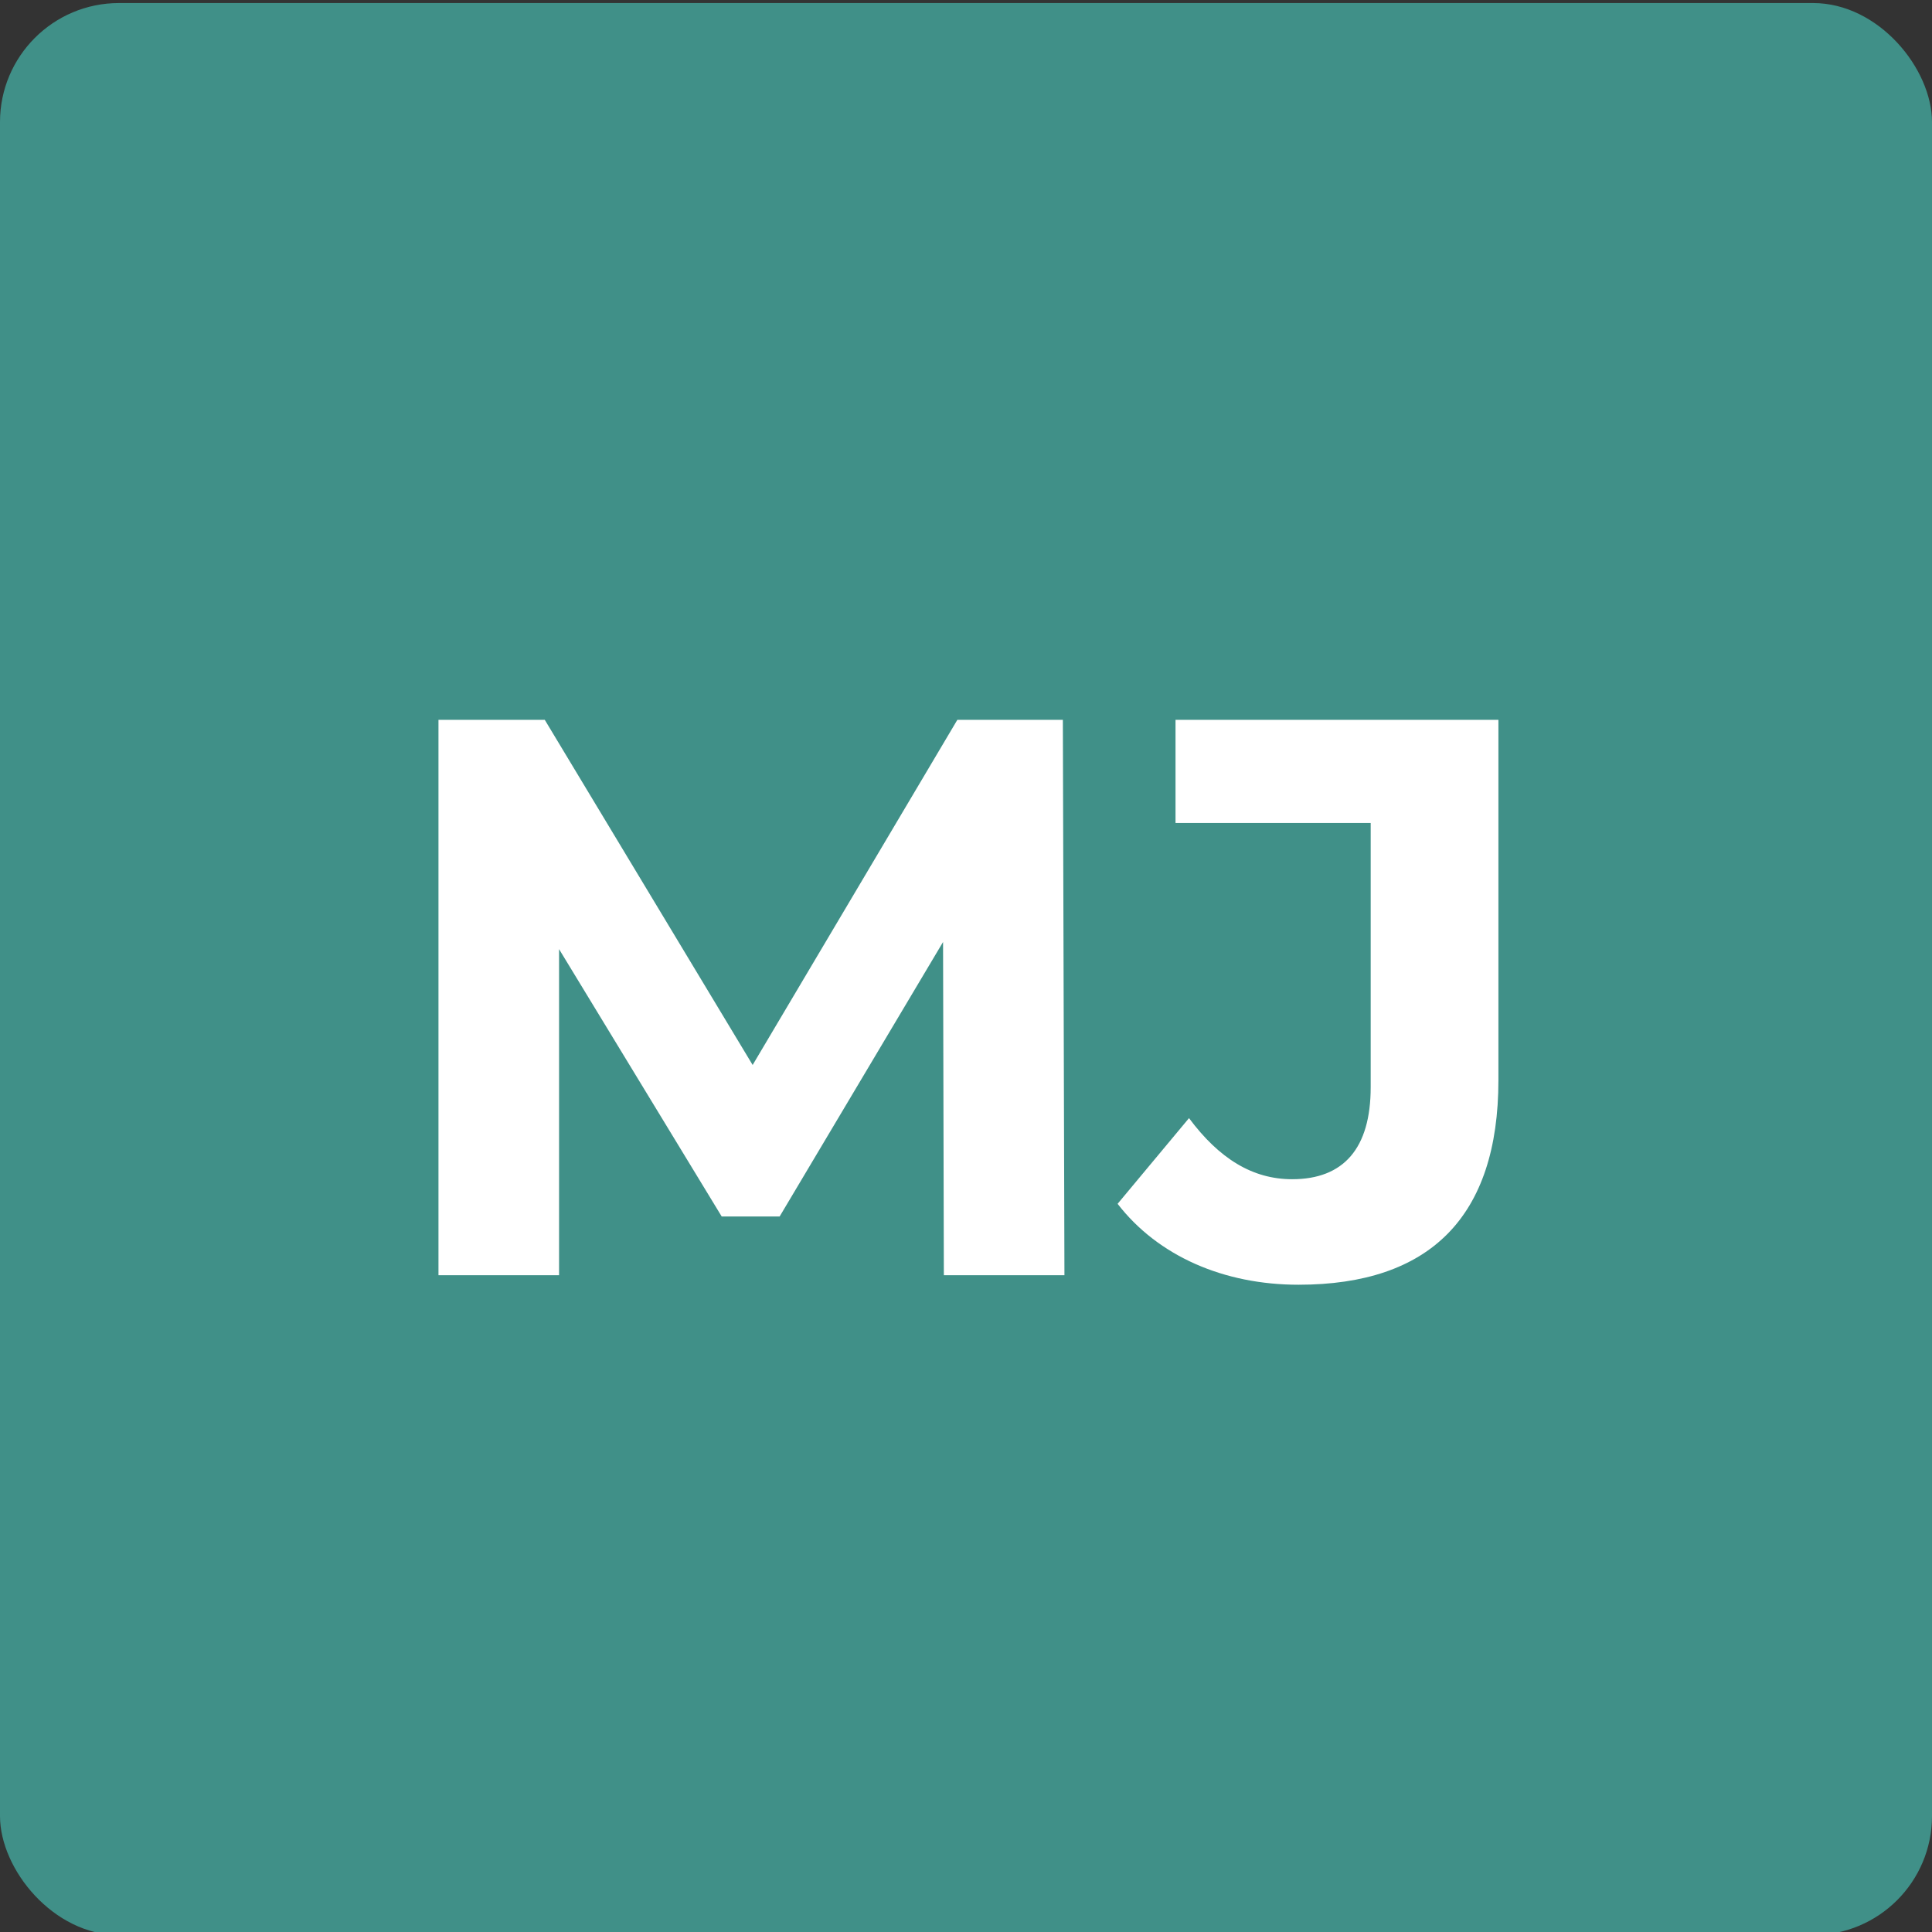
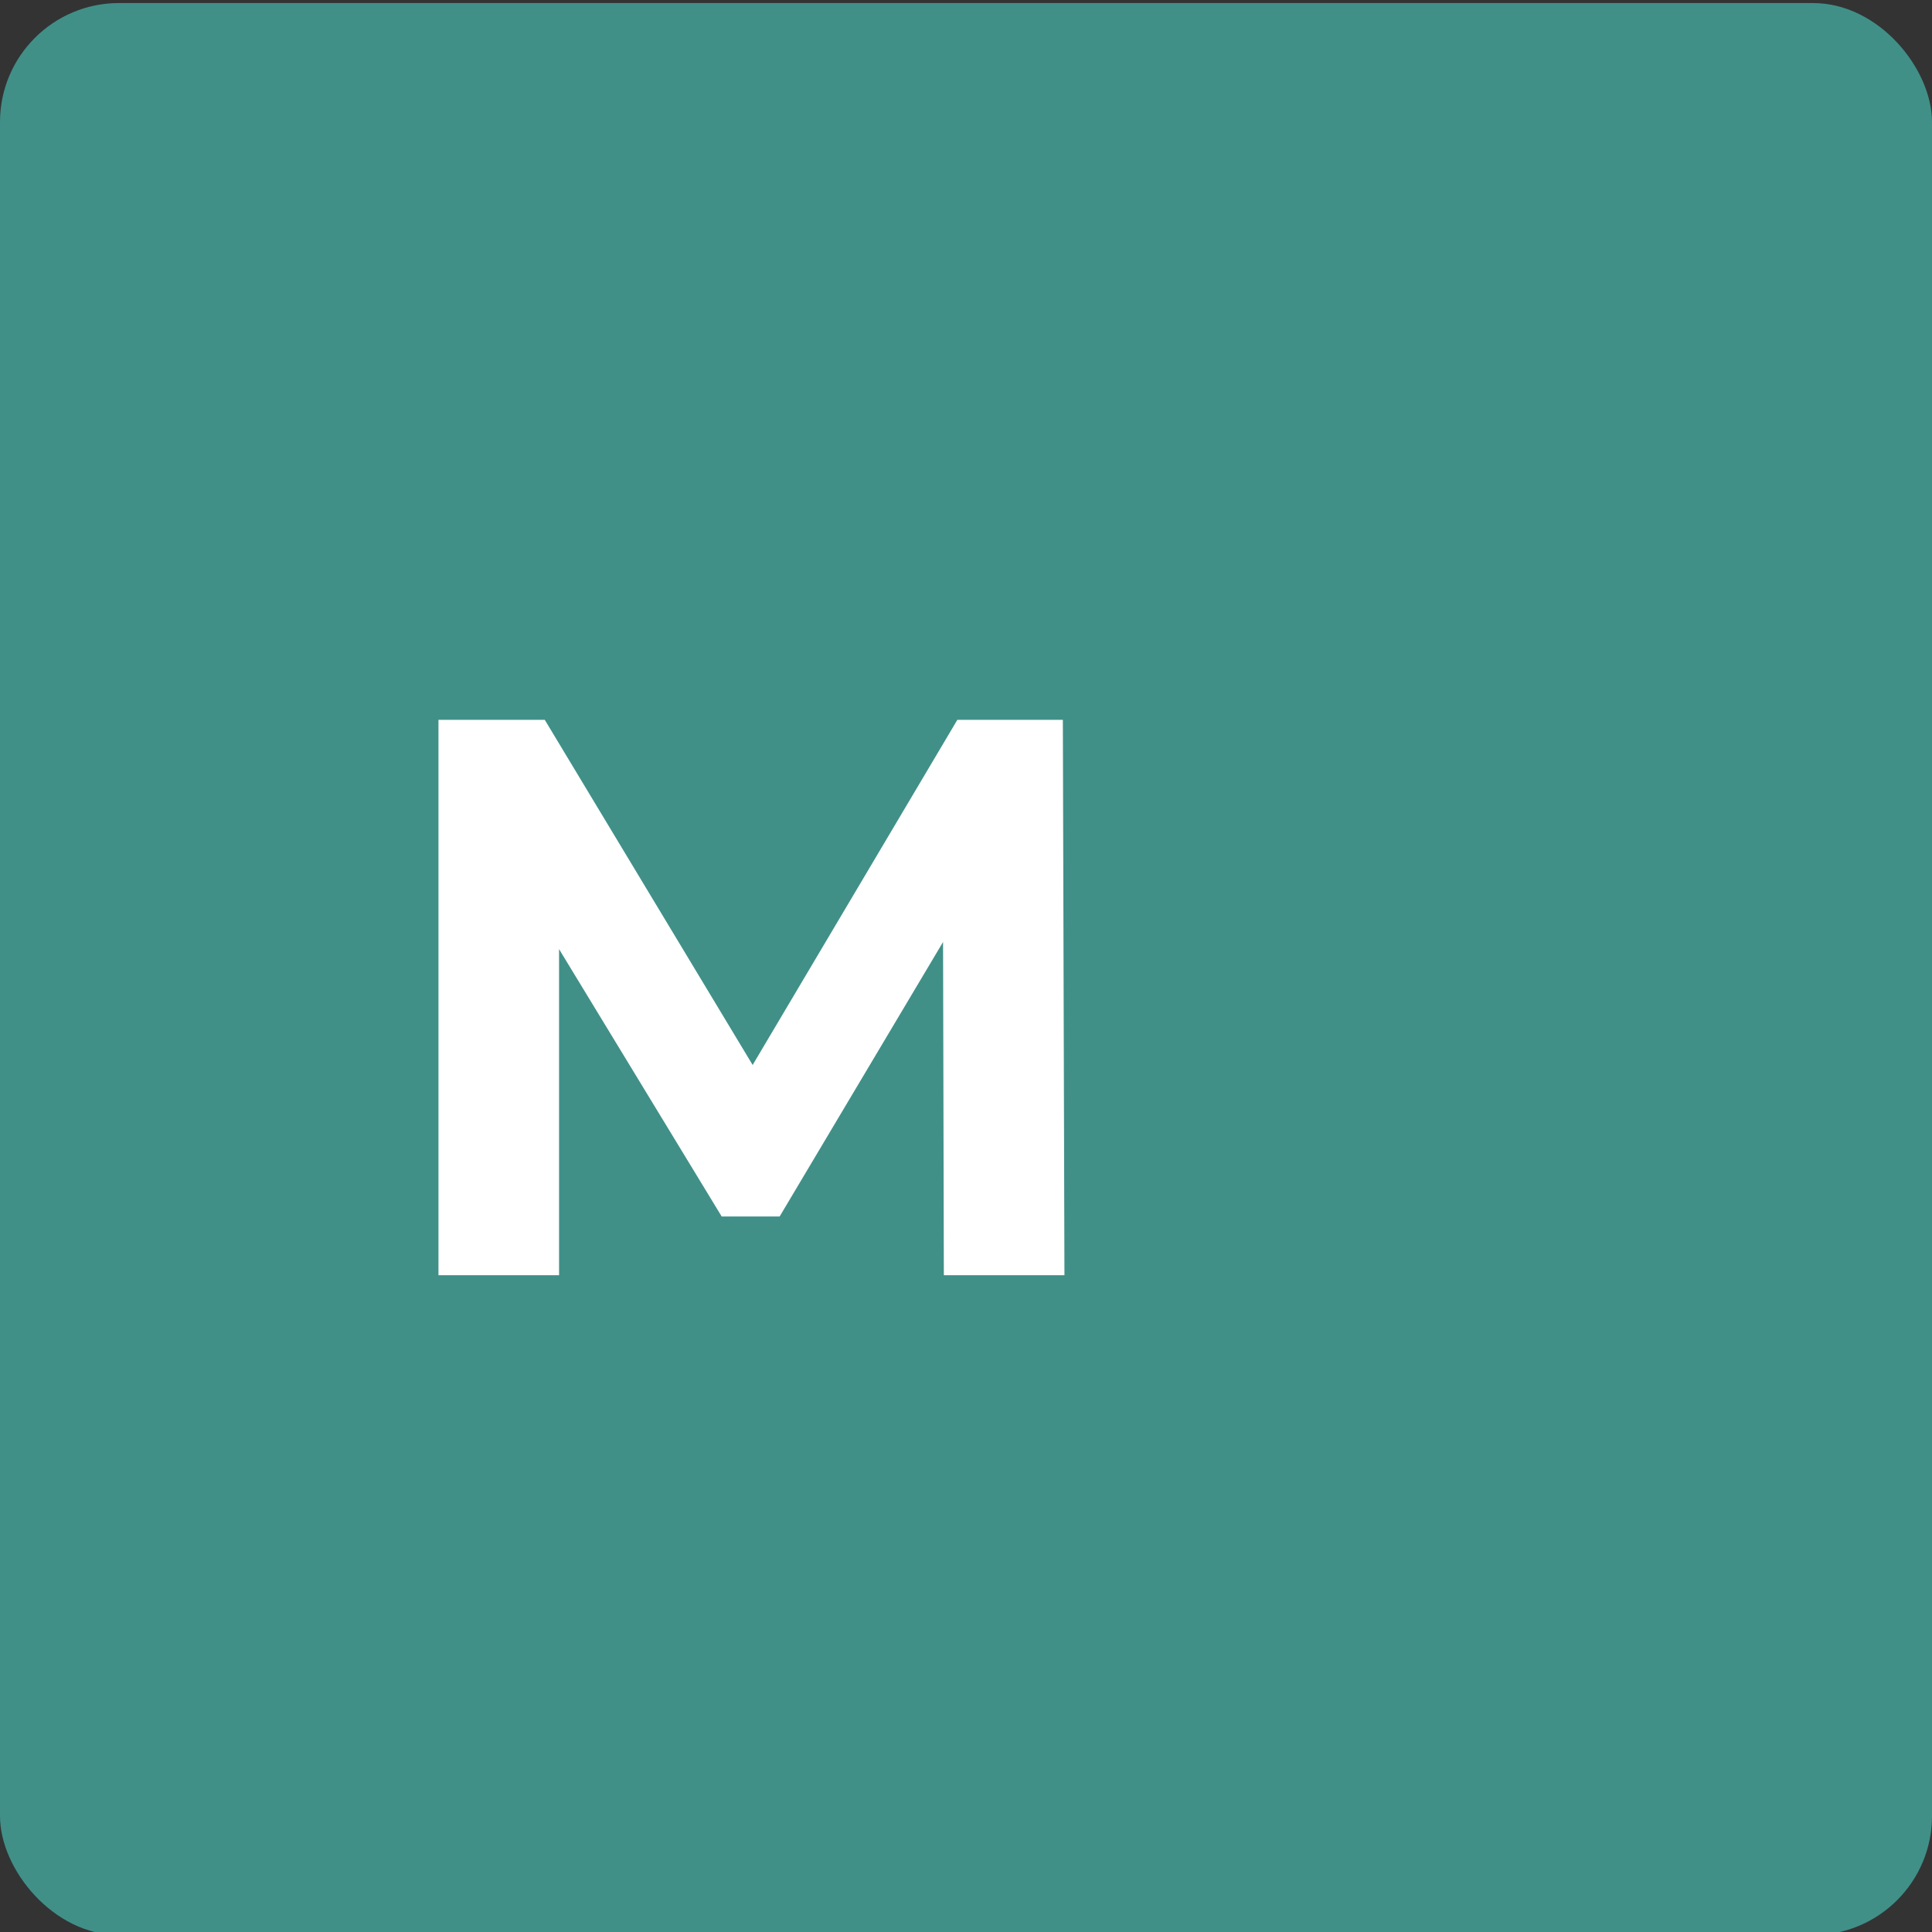
<svg xmlns="http://www.w3.org/2000/svg" id="Logos" viewBox="0 0 146.11 146.11">
  <rect x="0" y="0" width="146.11" height="146.11" fill="#333333" stroke="none" />
  <defs>
    <style>.cls-1{fill:#fff;}.cls-2{fill:#409088;}</style>
  </defs>
  <rect class="cls-2" y=".23" width="146.11" height="146.11" rx="9" ry="9" />
  <g>
    <path class="cls-1" d="M71.38,96.44l-.06-25.2-12.36,20.76h-4.38l-12.3-20.22v24.66h-9.12V54.44h8.04l15.72,26.1,15.48-26.1h7.98l.12,42h-9.12Z" />
-     <path class="cls-1" d="M84.52,91.04l5.4-6.48c2.28,3.06,4.8,4.62,7.8,4.62,3.9,0,5.94-2.34,5.94-6.96v-19.98h-14.76v-7.8h24.42v27.24c0,10.38-5.22,15.48-15.12,15.48-5.64,0-10.62-2.16-13.68-6.12Z" />
  </g>
</svg>